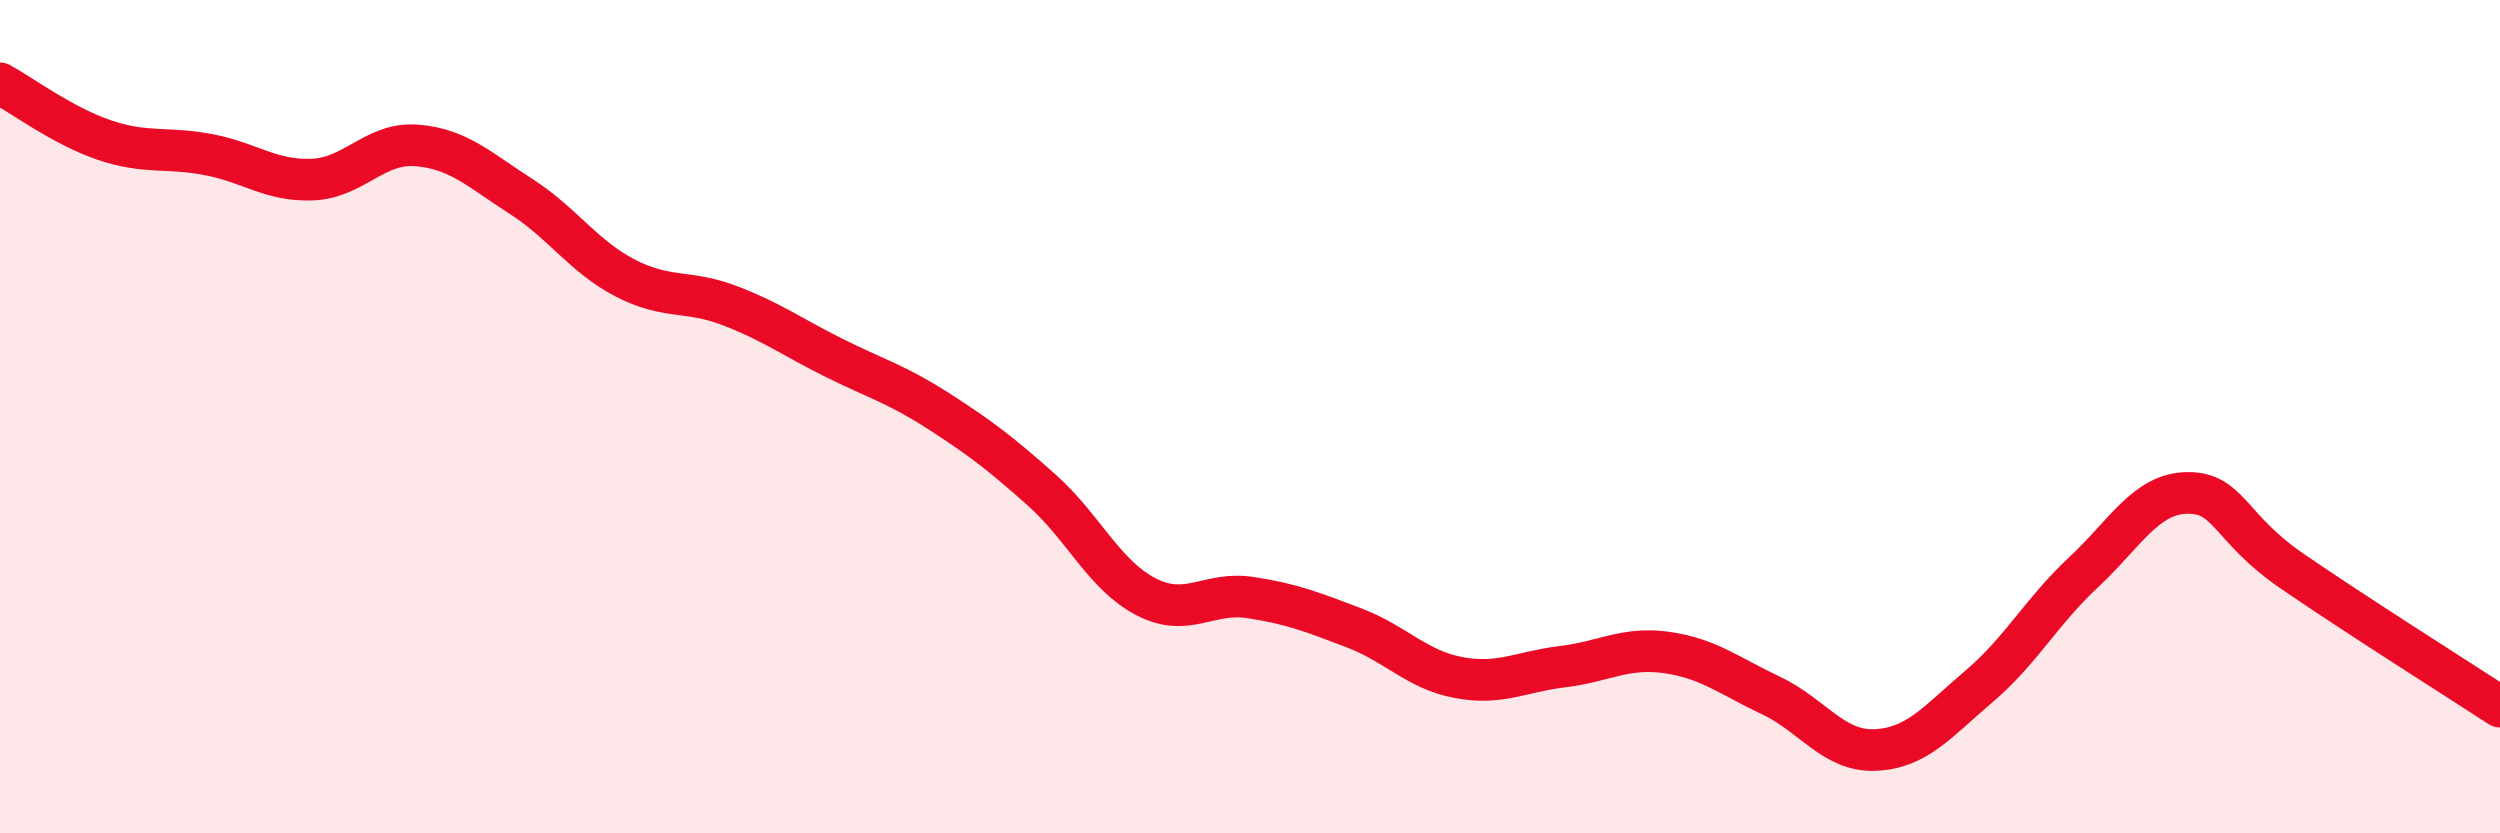
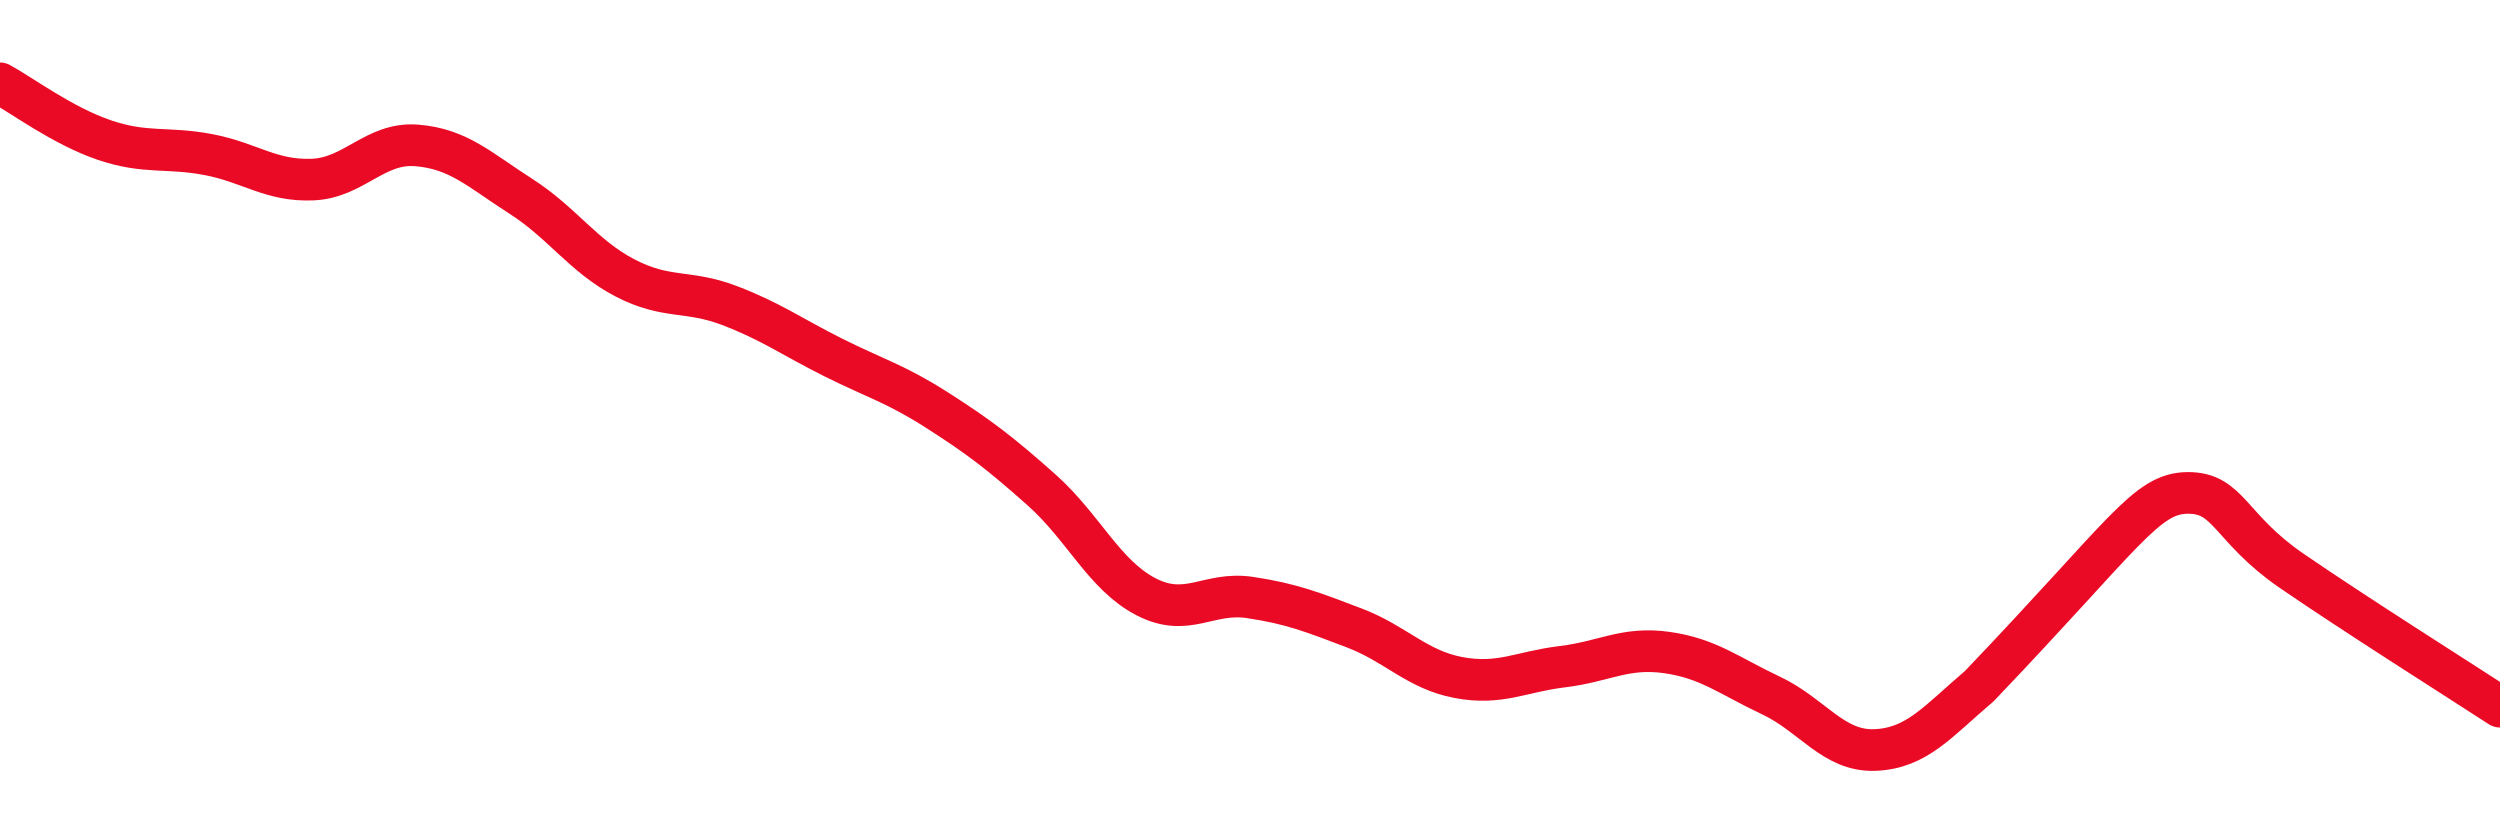
<svg xmlns="http://www.w3.org/2000/svg" width="60" height="20" viewBox="0 0 60 20">
-   <path d="M 0,2 C 0.5,2.27 1.5,3.02 2.5,3.36 C 3.5,3.7 4,3.52 5,3.71 C 6,3.9 6.5,4.35 7.5,4.31 C 8.5,4.27 9,3.41 10,3.49 C 11,3.57 11.5,4.07 12.5,4.71 C 13.5,5.35 14,6.15 15,6.67 C 16,7.19 16.5,6.95 17.5,7.33 C 18.5,7.71 19,8.08 20,8.58 C 21,9.08 21.5,9.21 22.5,9.85 C 23.5,10.49 24,10.87 25,11.76 C 26,12.65 26.5,13.8 27.5,14.32 C 28.5,14.84 29,14.19 30,14.34 C 31,14.49 31.5,14.69 32.5,15.07 C 33.5,15.45 34,16.07 35,16.26 C 36,16.45 36.5,16.12 37.5,16 C 38.5,15.88 39,15.52 40,15.66 C 41,15.8 41.5,16.22 42.5,16.69 C 43.5,17.16 44,18.04 45,18 C 46,17.96 46.5,17.32 47.5,16.47 C 48.5,15.62 49,14.67 50,13.74 C 51,12.81 51.5,11.84 52.5,11.83 C 53.5,11.82 53.5,12.67 55,13.7 C 56.5,14.73 59,16.31 60,16.96L60 20L0 20Z" fill="#EB0A25" opacity="0.1" stroke-linecap="round" stroke-linejoin="round" />
-   <path d="M 0,2 C 0.5,2.27 1.5,3.02 2.5,3.36 C 3.5,3.7 4,3.52 5,3.71 C 6,3.9 6.5,4.35 7.5,4.31 C 8.5,4.27 9,3.41 10,3.49 C 11,3.57 11.5,4.07 12.5,4.71 C 13.5,5.35 14,6.15 15,6.67 C 16,7.19 16.5,6.95 17.5,7.33 C 18.5,7.71 19,8.08 20,8.58 C 21,9.08 21.5,9.21 22.5,9.85 C 23.5,10.49 24,10.87 25,11.76 C 26,12.65 26.5,13.8 27.5,14.32 C 28.5,14.84 29,14.19 30,14.34 C 31,14.49 31.5,14.69 32.5,15.07 C 33.5,15.45 34,16.07 35,16.26 C 36,16.45 36.5,16.12 37.5,16 C 38.5,15.88 39,15.52 40,15.66 C 41,15.8 41.5,16.22 42.5,16.69 C 43.5,17.16 44,18.04 45,18 C 46,17.96 46.5,17.32 47.5,16.47 C 48.5,15.62 49,14.67 50,13.74 C 51,12.81 51.5,11.84 52.5,11.83 C 53.5,11.82 53.5,12.67 55,13.7 C 56.5,14.73 59,16.31 60,16.96" stroke="#EB0A25" stroke-width="1" fill="none" stroke-linecap="round" stroke-linejoin="round" />
+   <path d="M 0,2 C 0.5,2.27 1.5,3.02 2.5,3.36 C 3.5,3.7 4,3.52 5,3.71 C 6,3.9 6.5,4.35 7.5,4.31 C 8.5,4.27 9,3.41 10,3.49 C 11,3.57 11.5,4.07 12.5,4.71 C 13.5,5.35 14,6.15 15,6.67 C 16,7.19 16.5,6.95 17.5,7.33 C 18.5,7.71 19,8.08 20,8.58 C 21,9.08 21.5,9.21 22.5,9.85 C 23.5,10.49 24,10.87 25,11.76 C 26,12.65 26.5,13.8 27.5,14.32 C 28.5,14.84 29,14.19 30,14.34 C 31,14.49 31.5,14.69 32.5,15.07 C 33.5,15.45 34,16.07 35,16.26 C 36,16.45 36.5,16.12 37.5,16 C 38.5,15.88 39,15.52 40,15.66 C 41,15.8 41.5,16.22 42.5,16.69 C 43.5,17.16 44,18.04 45,18 C 46,17.96 46.5,17.32 47.5,16.47 C 51,12.81 51.5,11.84 52.5,11.83 C 53.5,11.82 53.5,12.67 55,13.7 C 56.5,14.73 59,16.31 60,16.96" stroke="#EB0A25" stroke-width="1" fill="none" stroke-linecap="round" stroke-linejoin="round" />
</svg>